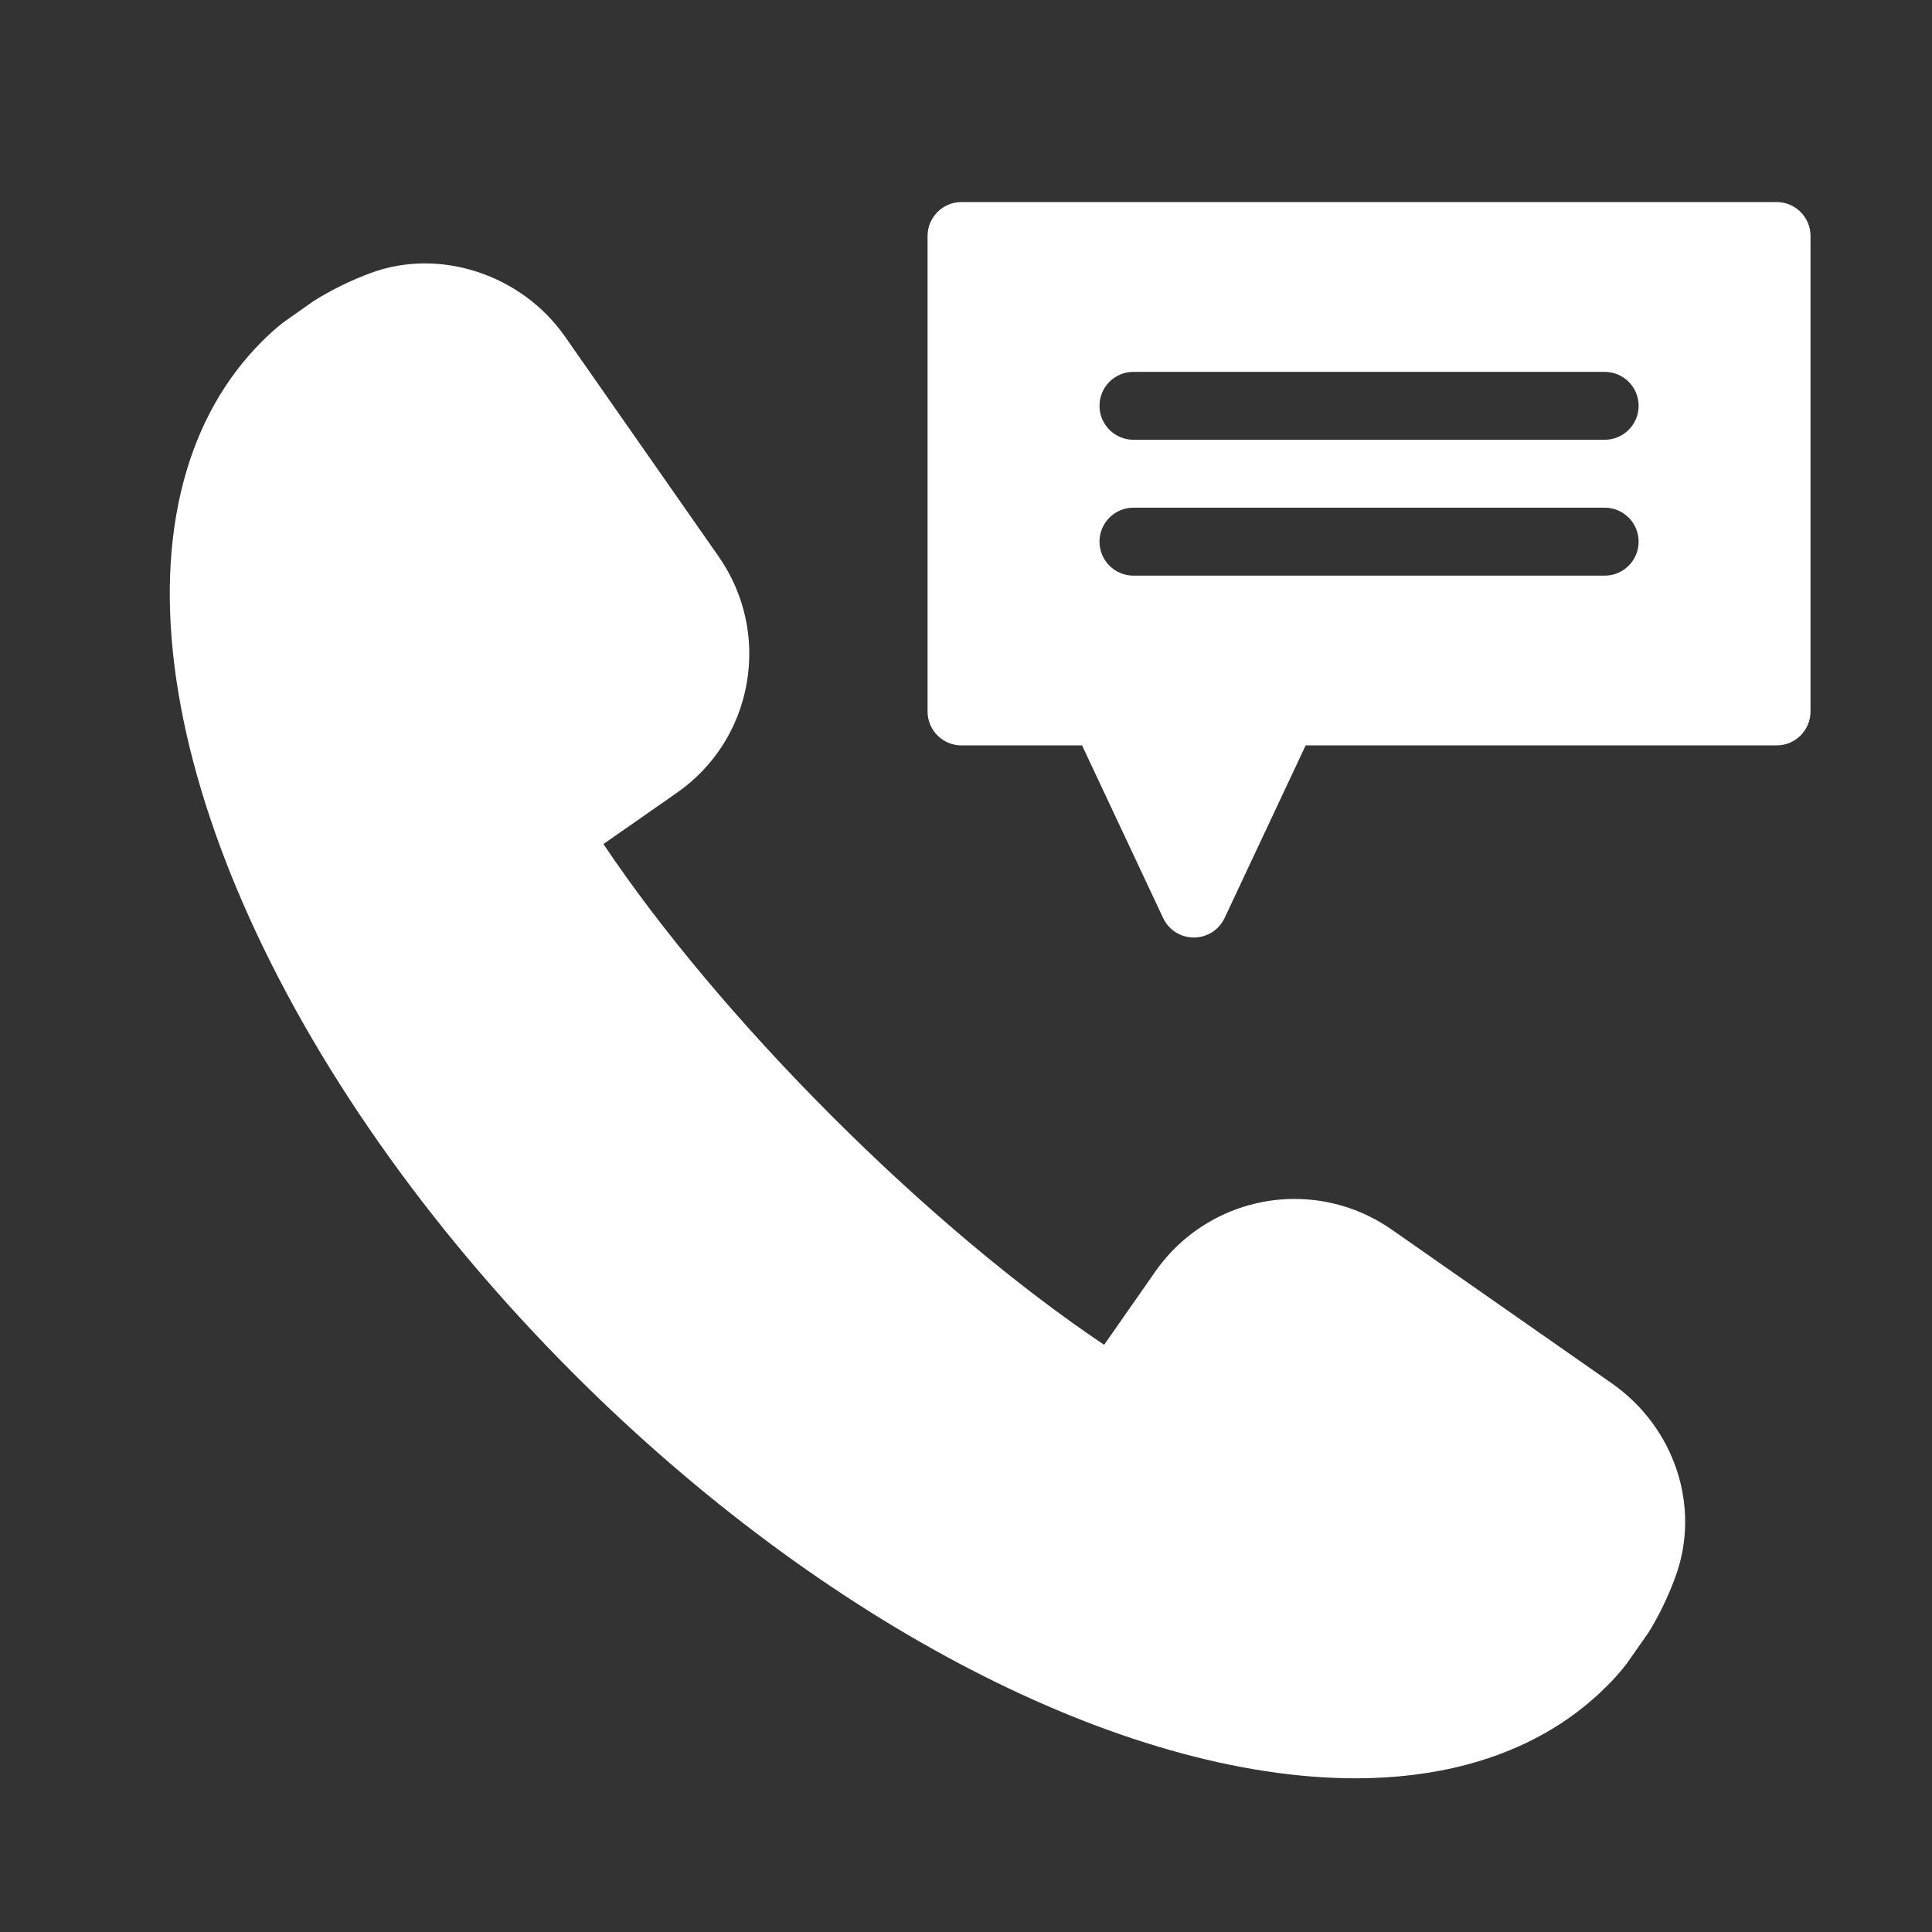
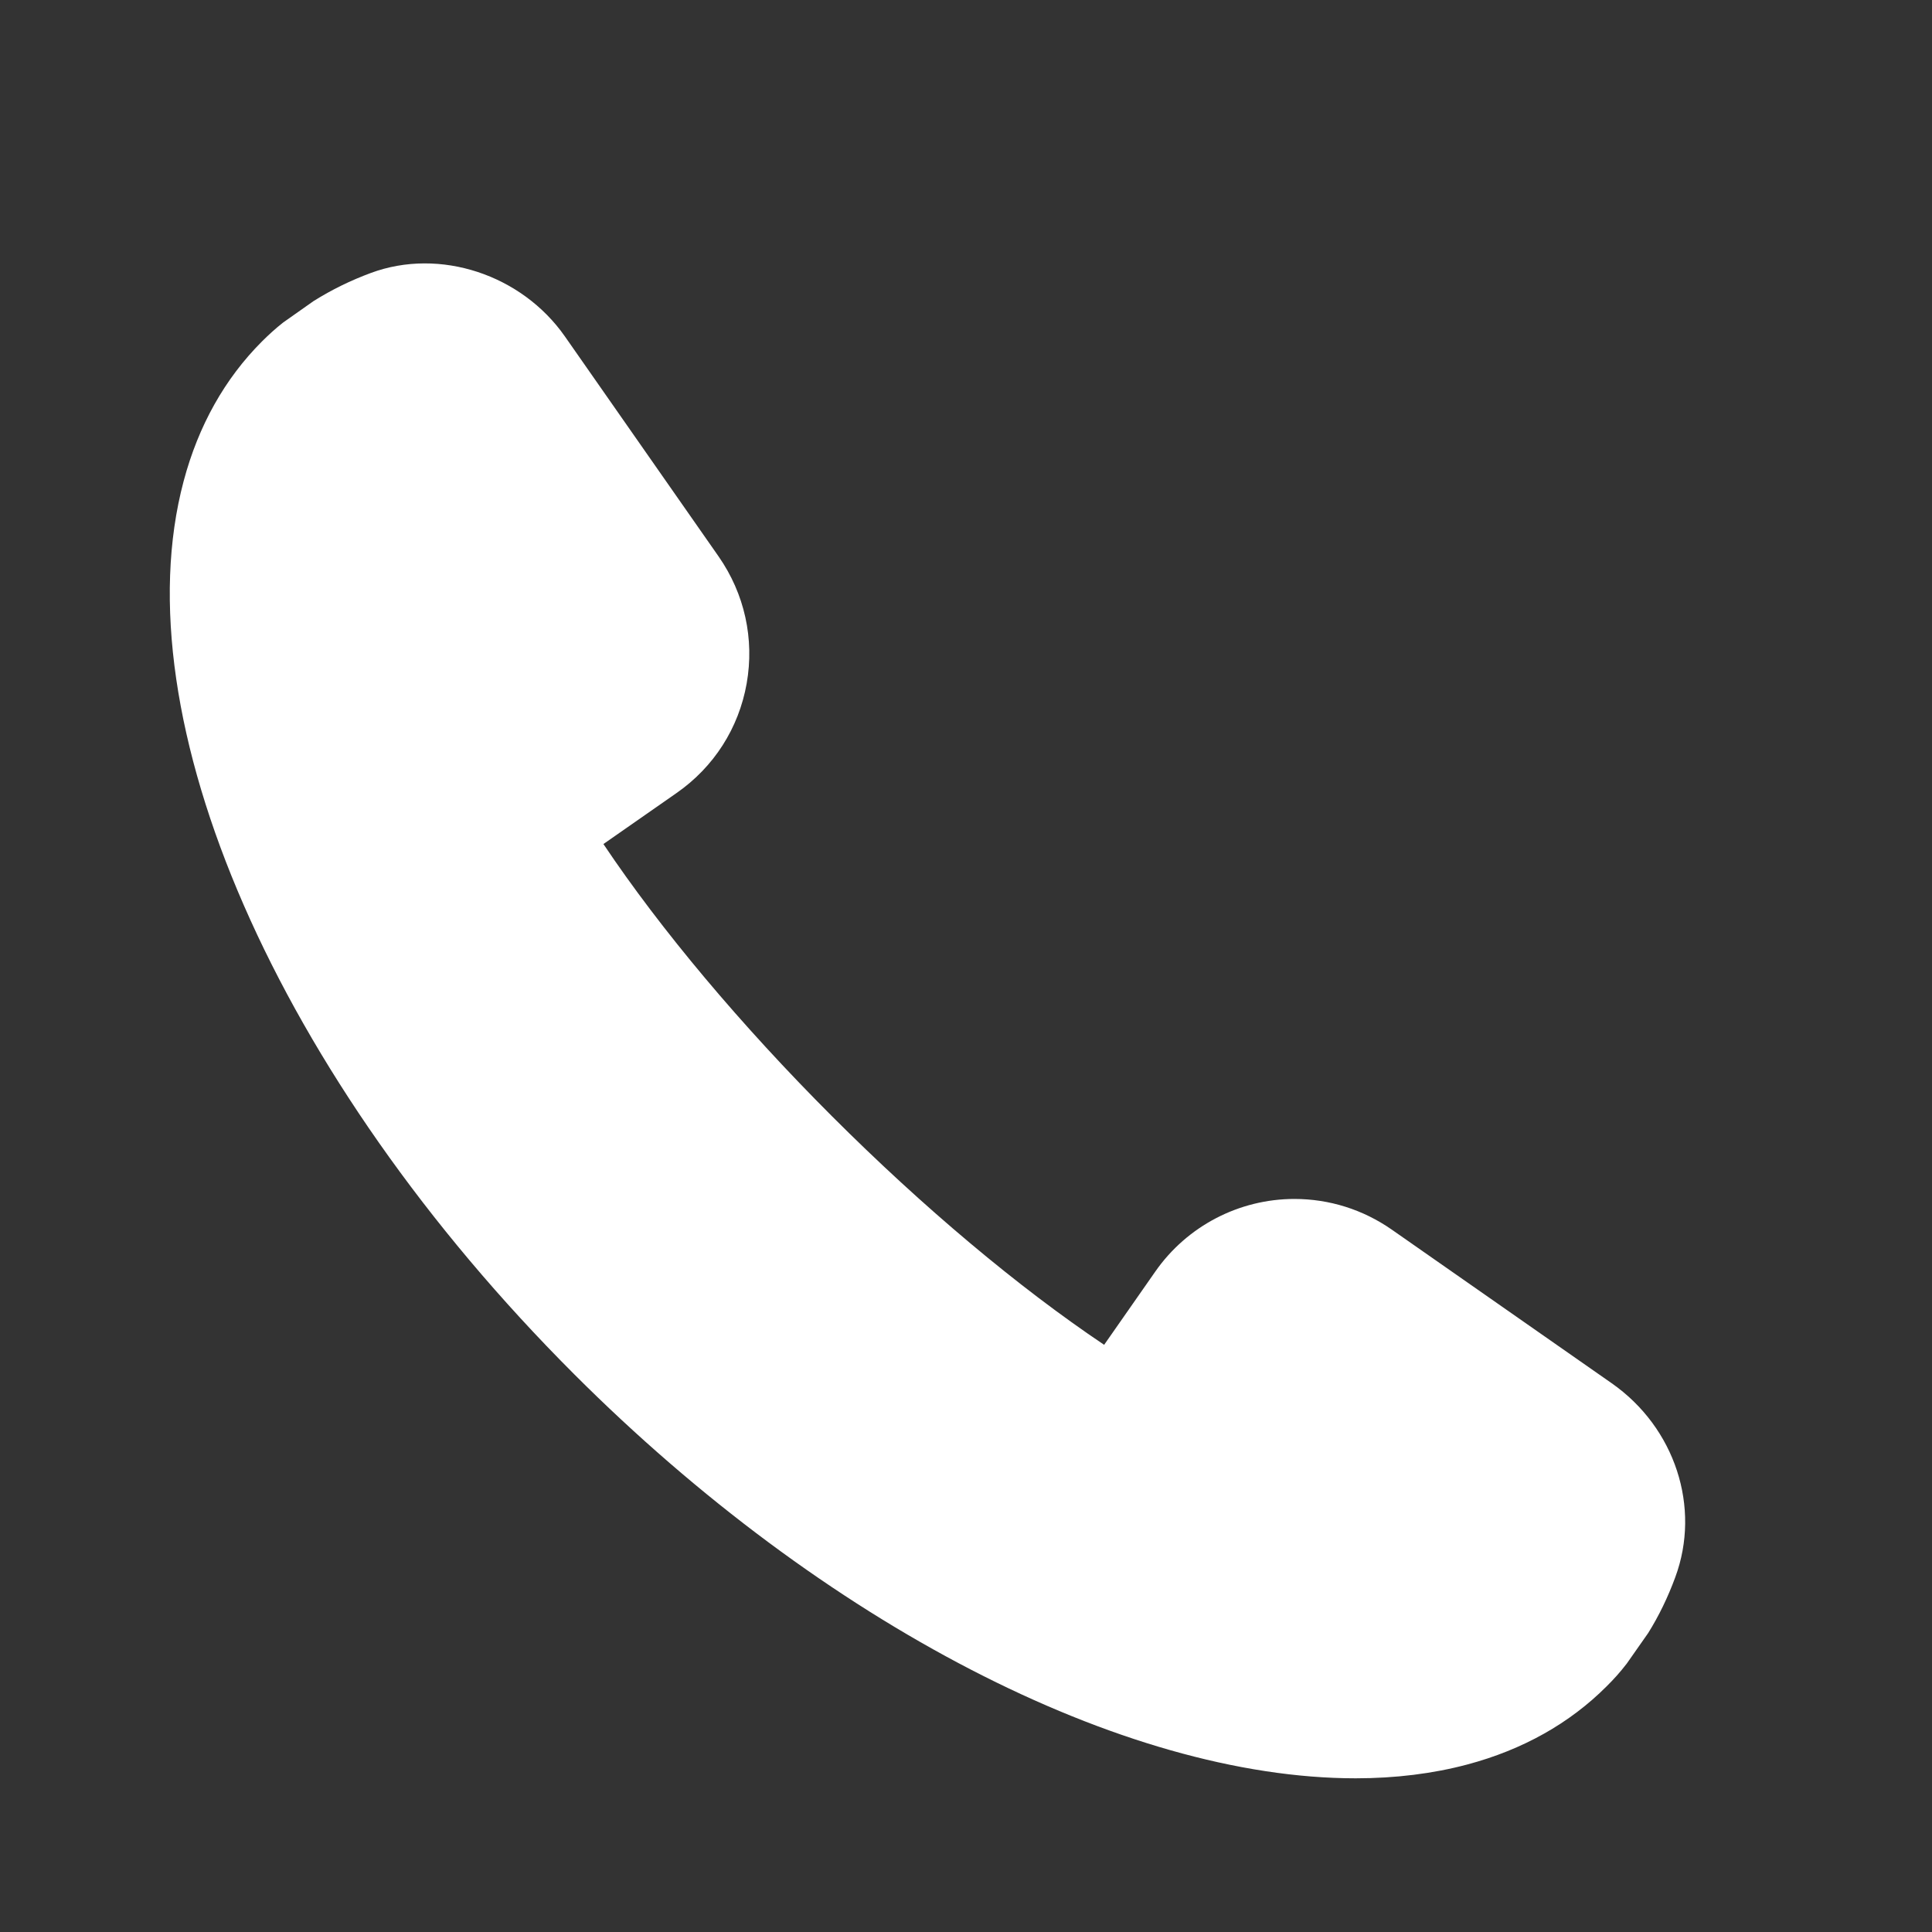
<svg xmlns="http://www.w3.org/2000/svg" width="40" height="40" viewBox="0 0 40 40" fill="none">
  <rect x="0" y="0" width="40" height="40" fill="#333333" stroke="none" />
  <path d="M33.369 28.639L28.814 25.457C28.218 25.042 27.521 24.823 26.8 24.823C25.652 24.823 24.574 25.386 23.918 26.328L22.86 27.843C21.088 26.654 19.11 24.995 17.225 23.11C15.341 21.226 13.681 19.248 12.493 17.475L14.007 16.419C14.78 15.881 15.295 15.076 15.459 14.151C15.622 13.227 15.416 12.294 14.878 11.521L11.696 6.966C10.8 5.684 9.105 5.123 7.679 5.651C7.263 5.805 6.875 5.994 6.494 6.232L5.864 6.676C5.708 6.798 5.562 6.931 5.422 7.071C4.655 7.839 4.109 8.81 3.803 9.958C2.492 14.873 5.74 22.305 11.886 28.45C17.047 33.611 23.246 36.817 28.067 36.818C28.891 36.818 29.67 36.721 30.379 36.532C31.526 36.226 32.497 35.681 33.264 34.913C33.404 34.774 33.538 34.628 33.681 34.442L34.124 33.81C34.342 33.461 34.531 33.073 34.684 32.657C35.221 31.208 34.68 29.556 33.369 28.639Z" fill="white" />
-   <path d="M36.782 4.183H19.907C19.519 4.183 19.204 4.498 19.204 4.886V14.73C19.204 15.118 19.519 15.433 19.907 15.433H22.403L24.081 19.006C24.197 19.253 24.445 19.41 24.717 19.41C24.99 19.41 25.238 19.253 25.354 19.006L27.032 15.433H36.782C37.171 15.433 37.485 15.118 37.485 14.73V4.886C37.485 4.498 37.171 4.183 36.782 4.183ZM33.223 11.918H23.467C23.078 11.918 22.764 11.603 22.764 11.214C22.764 10.826 23.078 10.511 23.467 10.511H33.223C33.611 10.511 33.926 10.826 33.926 11.214C33.926 11.603 33.611 11.918 33.223 11.918ZM33.223 9.105H23.467C23.078 9.105 22.764 8.79 22.764 8.402C22.764 8.014 23.078 7.699 23.467 7.699H33.223C33.611 7.699 33.926 8.014 33.926 8.402C33.926 8.79 33.611 9.105 33.223 9.105Z" fill="white" />
</svg>